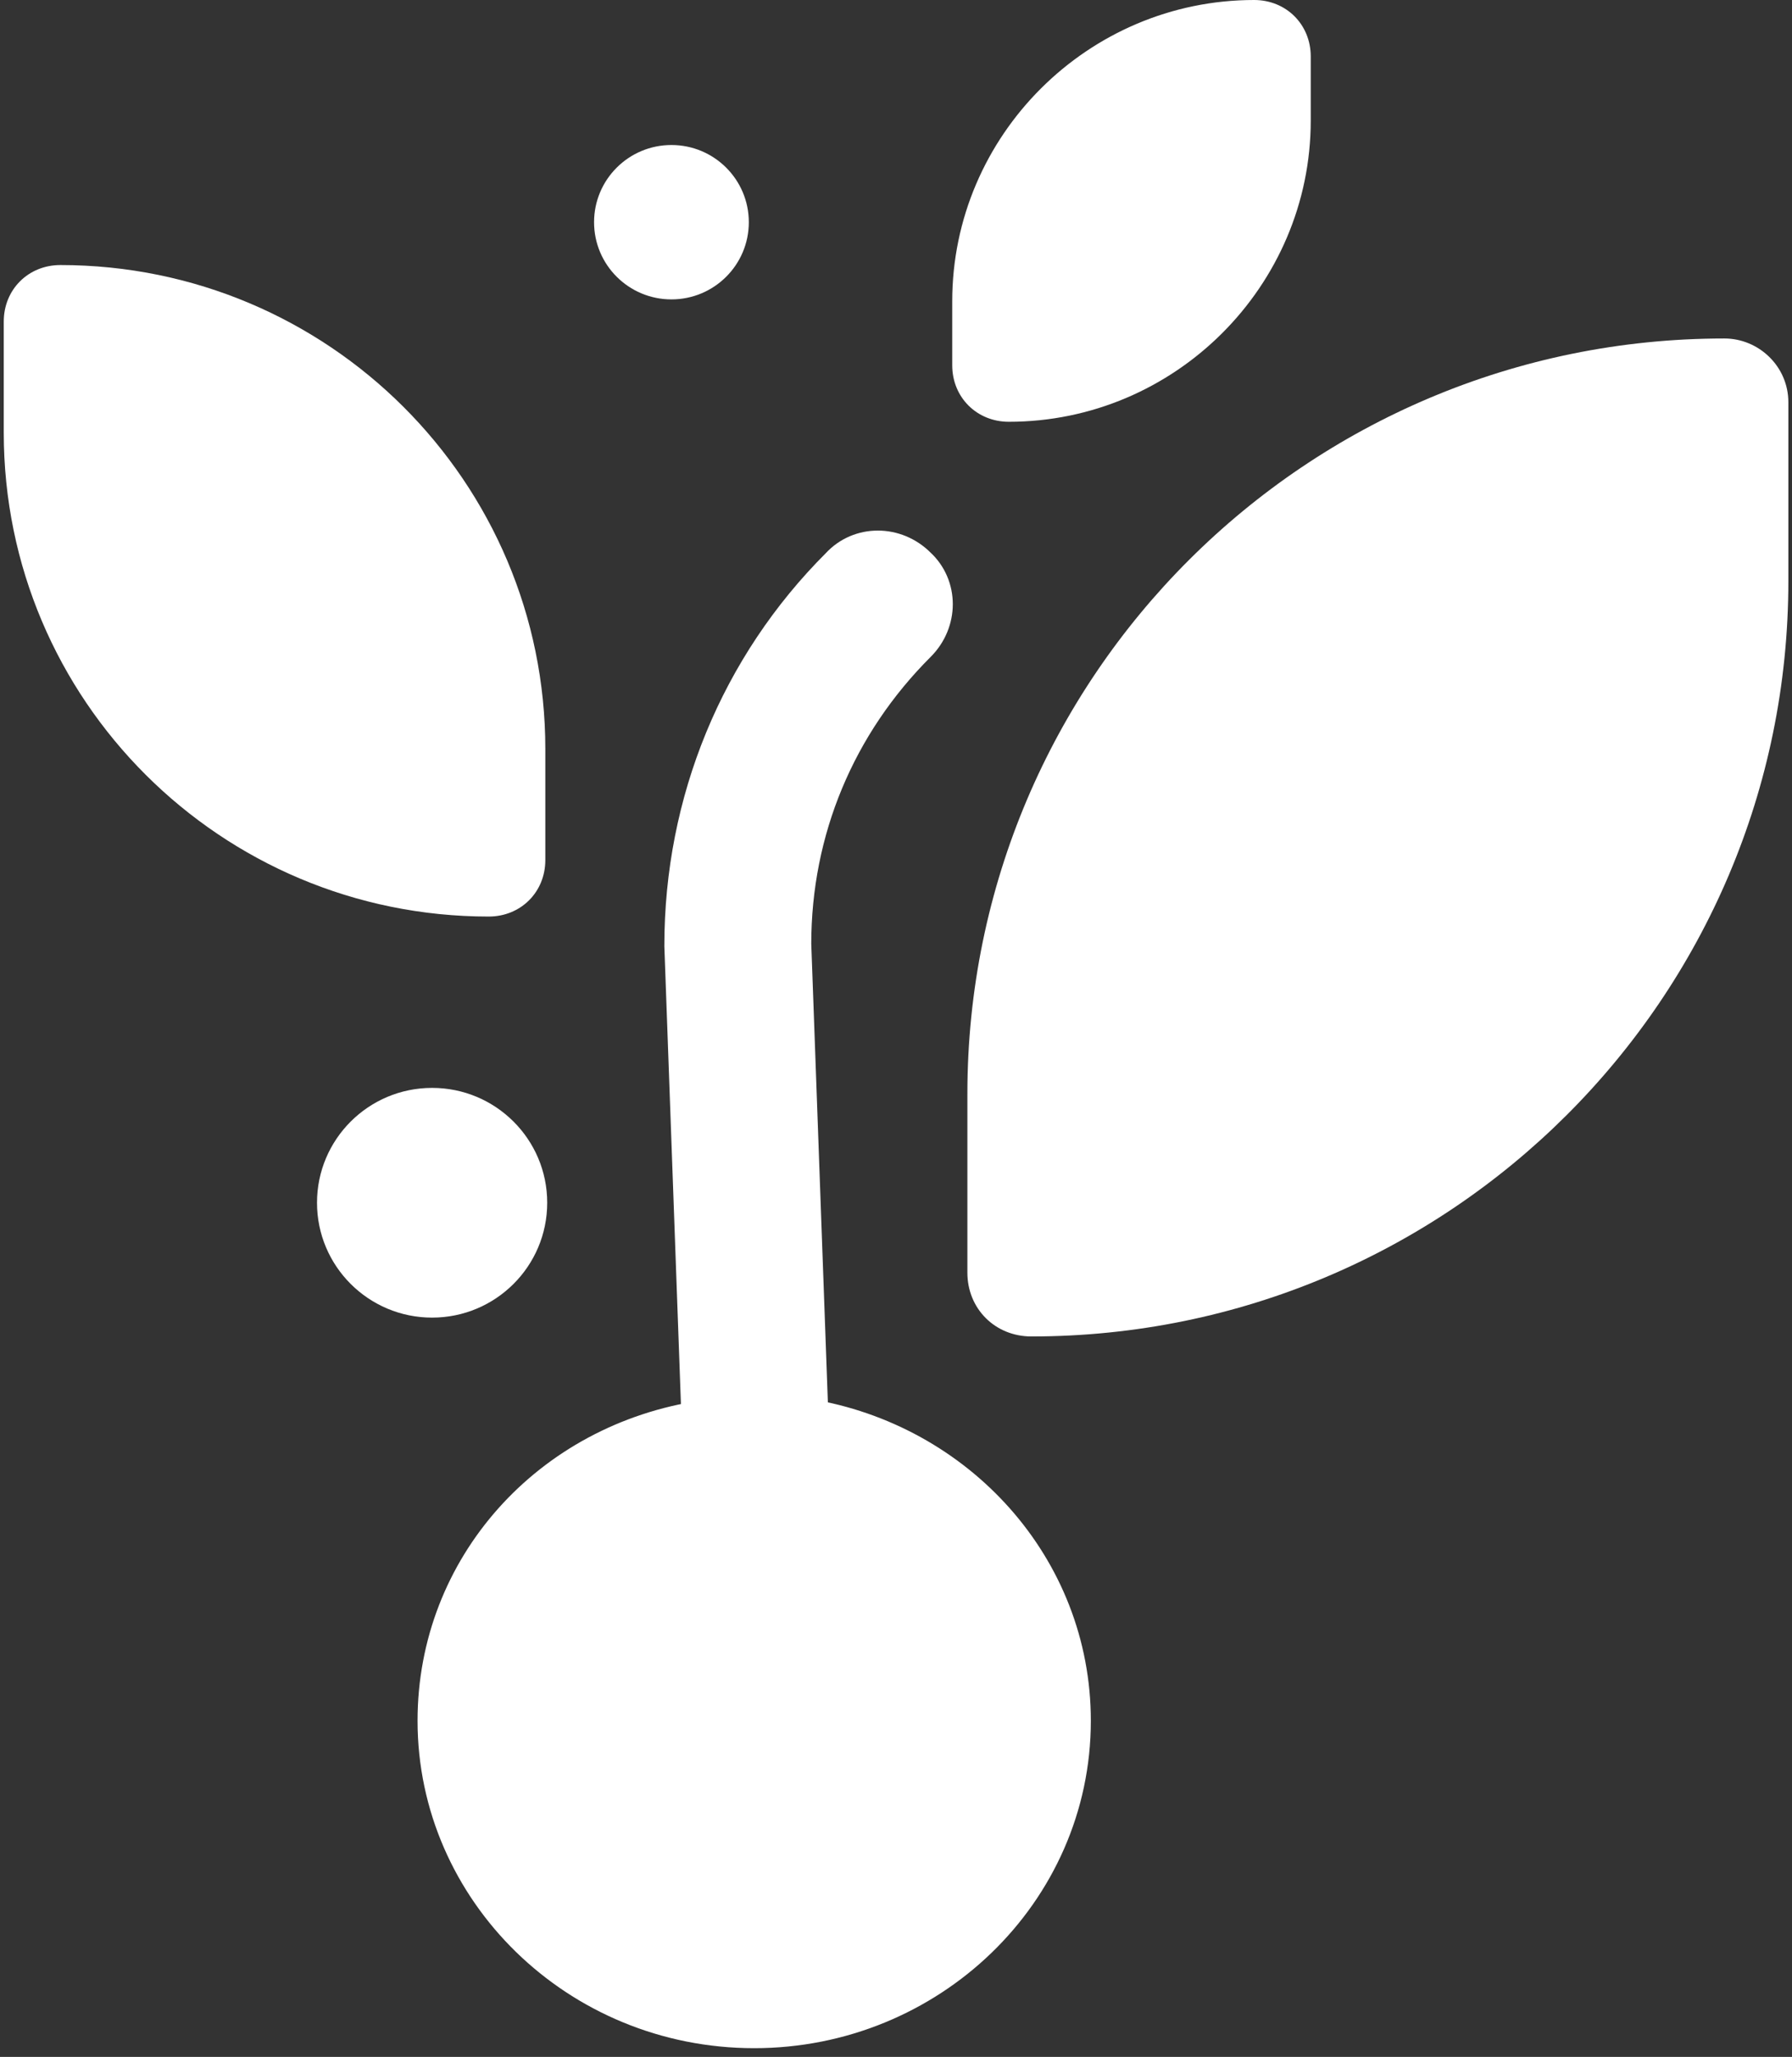
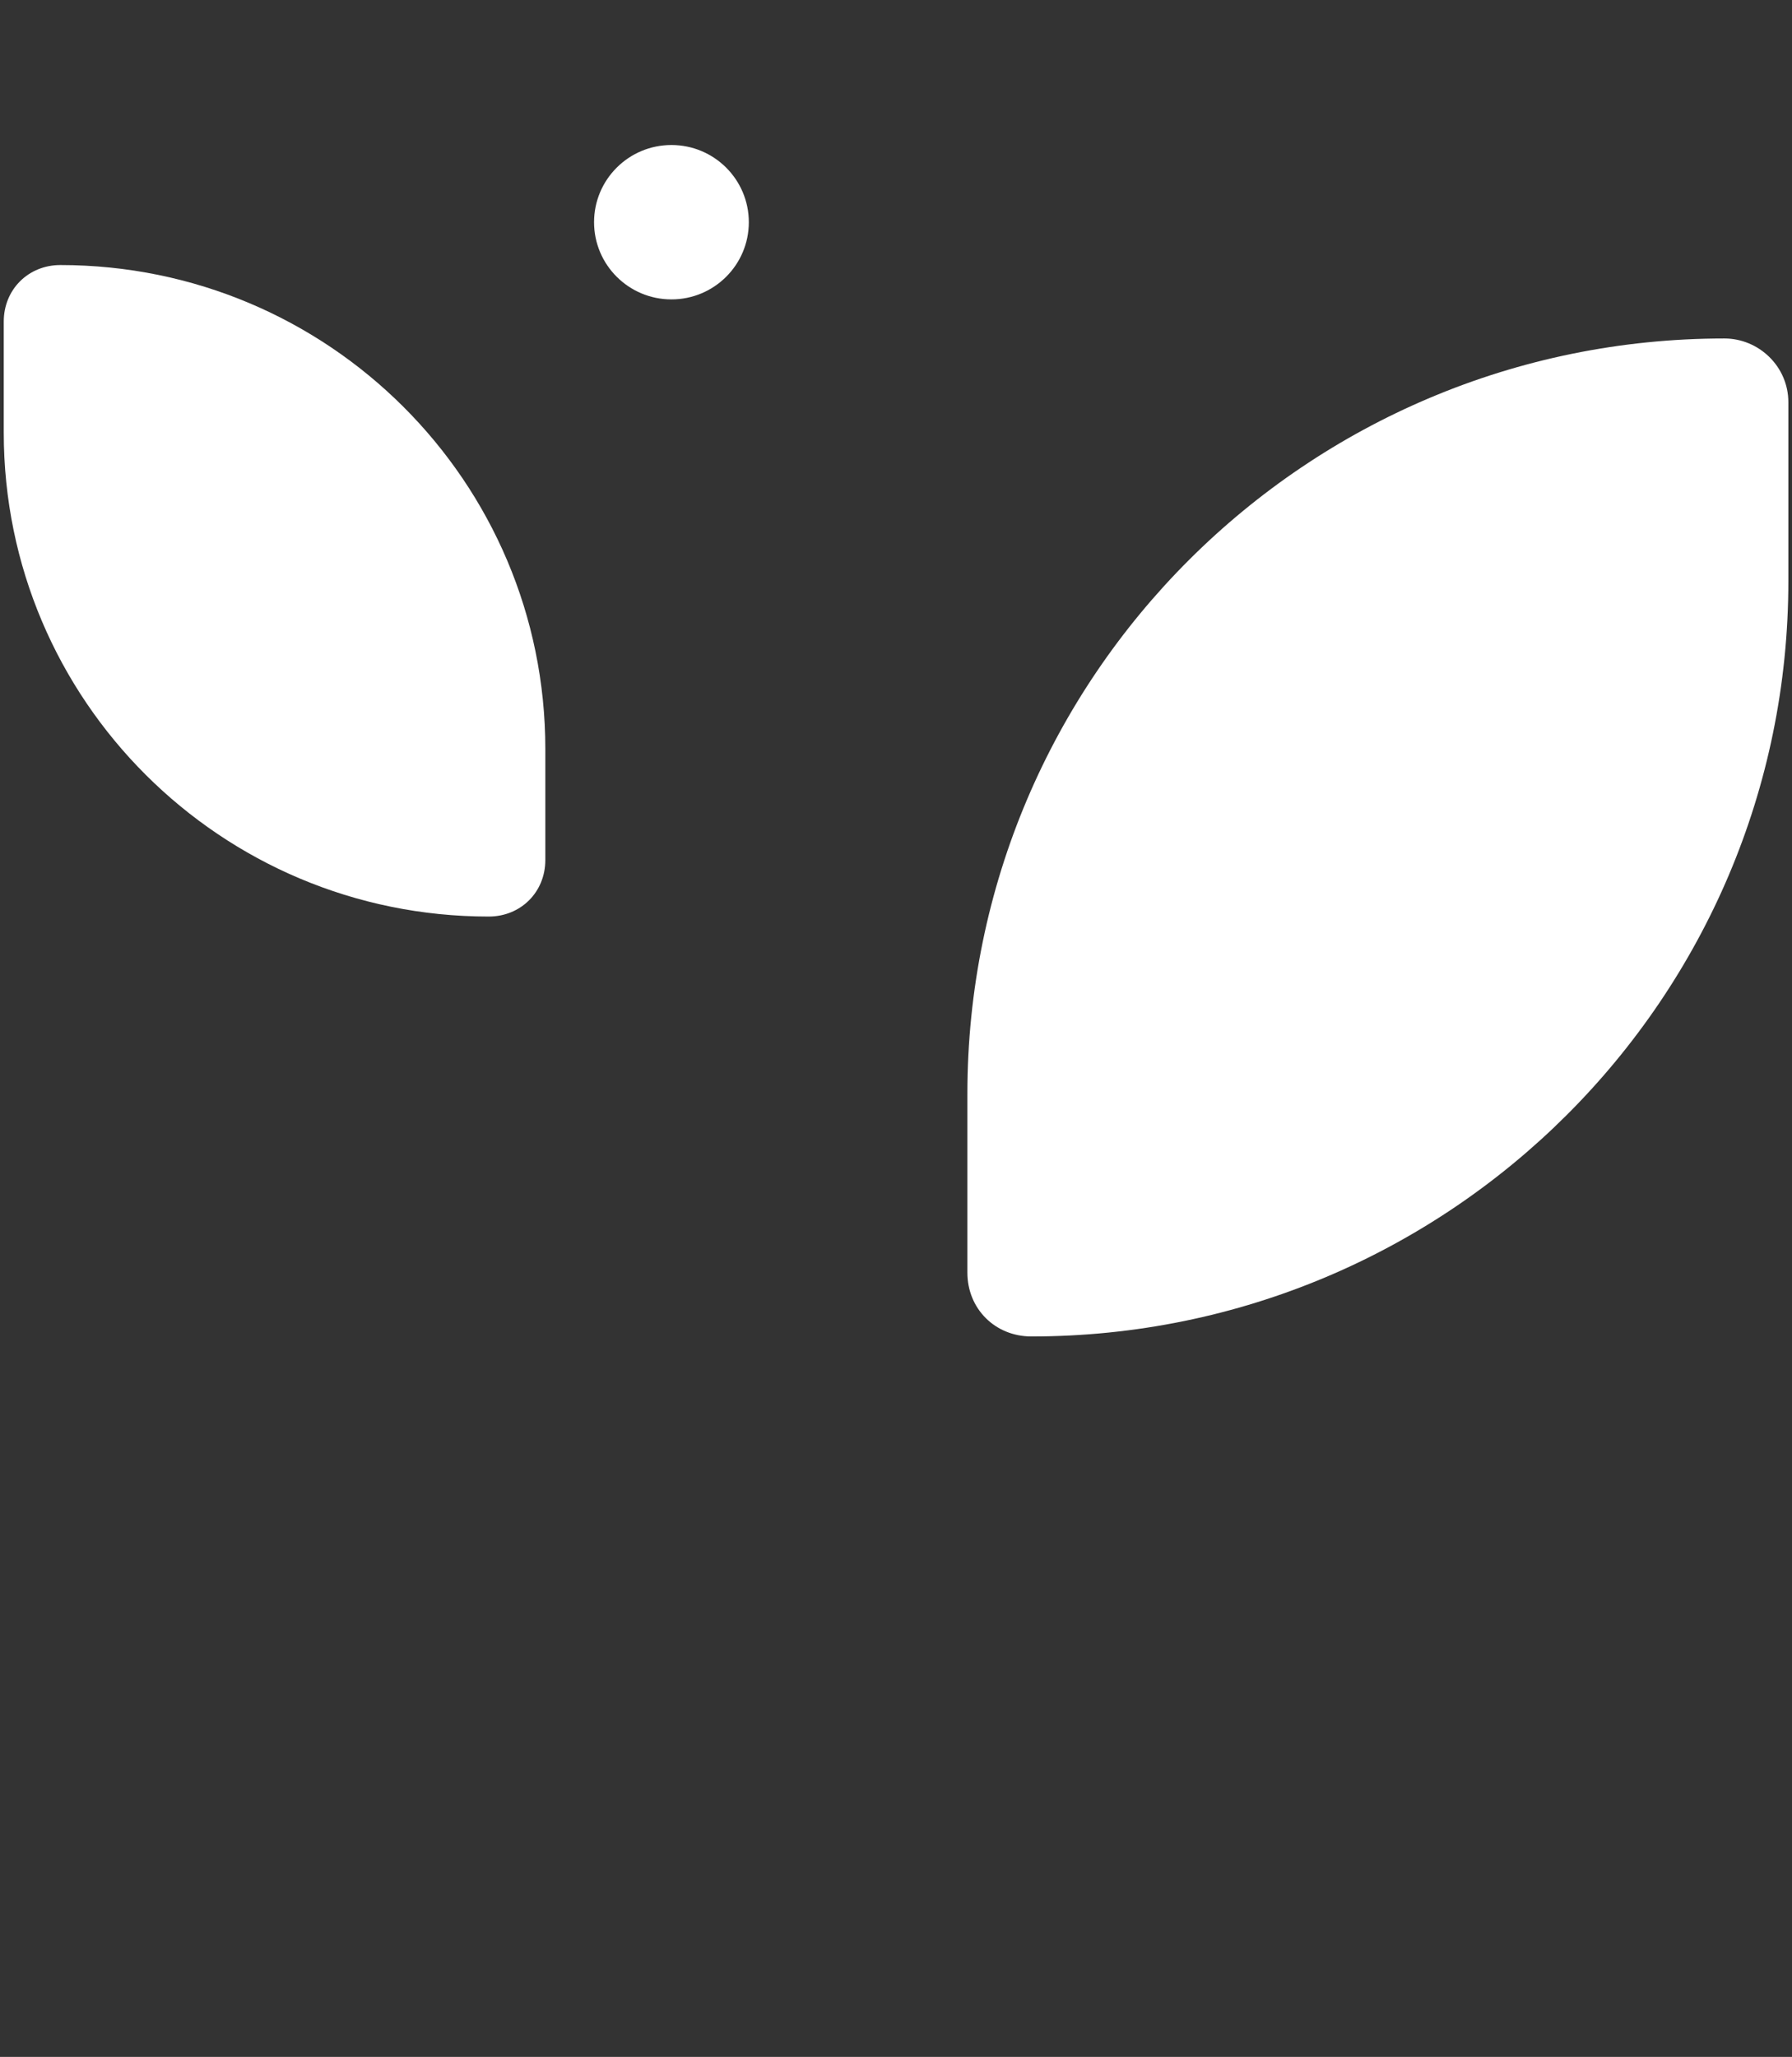
<svg xmlns="http://www.w3.org/2000/svg" width="61px" height="70px" viewBox="0 0 61 70" version="1.1">
  <rect x="0" y="0" width="61" height="70" fill="#333333" stroke="none" />
  <title>noun_850131_cc</title>
  <desc>Created with Sketch.</desc>
  <g id="Page-1" stroke="none" stroke-width="1" fill="none" fill-rule="evenodd">
    <g id="noun_850131_cc" fill="#FFFFFF" fill-rule="nonzero">
      <g id="Group">
-         <path d="M14.981,58.562 C14.981,64.247 19.74,68.936 25.673,68.936 C31.548,68.936 36.365,64.306 36.365,58.562 C36.365,53.404 32.488,49.184 27.436,48.364 L26.848,32.129 C26.848,28.202 28.376,24.568 31.137,21.813 C31.842,21.11 31.842,19.996 31.137,19.352 C30.432,18.648 29.316,18.648 28.669,19.352 C25.262,22.751 23.382,27.323 23.382,32.187 L23.97,48.422 C18.8,49.184 14.981,53.404 14.981,58.562 Z" id="Shape" stroke="#FFFFFF" stroke-width="1.535" />
-         <ellipse id="Oval" cx="14.709" cy="40.932" rx="3.918" ry="3.909" />
        <ellipse id="Oval" cx="22.856" cy="7.562" rx="2.634" ry="2.627" />
        <path d="M32.93,37.227 C32.93,23.033 44.472,11.519 58.699,11.519 C59.86,11.519 60.876,12.46 60.876,13.691 L60.876,19.774 C60.876,33.968 49.335,45.482 35.108,45.482 C33.874,45.482 32.93,44.541 32.93,43.31 L32.93,37.227 Z" id="Combined-Shape" />
-         <path d="M42.691,0 C43.783,0 44.618,0.833 44.618,1.922 L44.618,4.101 C44.618,9.74 39.994,14.354 34.341,14.354 C33.249,14.354 32.414,13.521 32.414,12.432 L32.414,10.253 C32.414,4.614 37.039,0 42.691,0 Z" id="Combined-Shape" />
        <path d="M2.055,9.02 C11.176,9.02 18.563,16.389 18.563,25.489 L18.563,29.269 C18.563,30.359 17.728,31.192 16.636,31.192 C7.515,31.192 0.128,23.822 0.128,14.723 L0.128,10.942 C0.128,9.853 0.963,9.02 2.055,9.02 Z" id="Shape" />
      </g>
    </g>
  </g>
</svg>